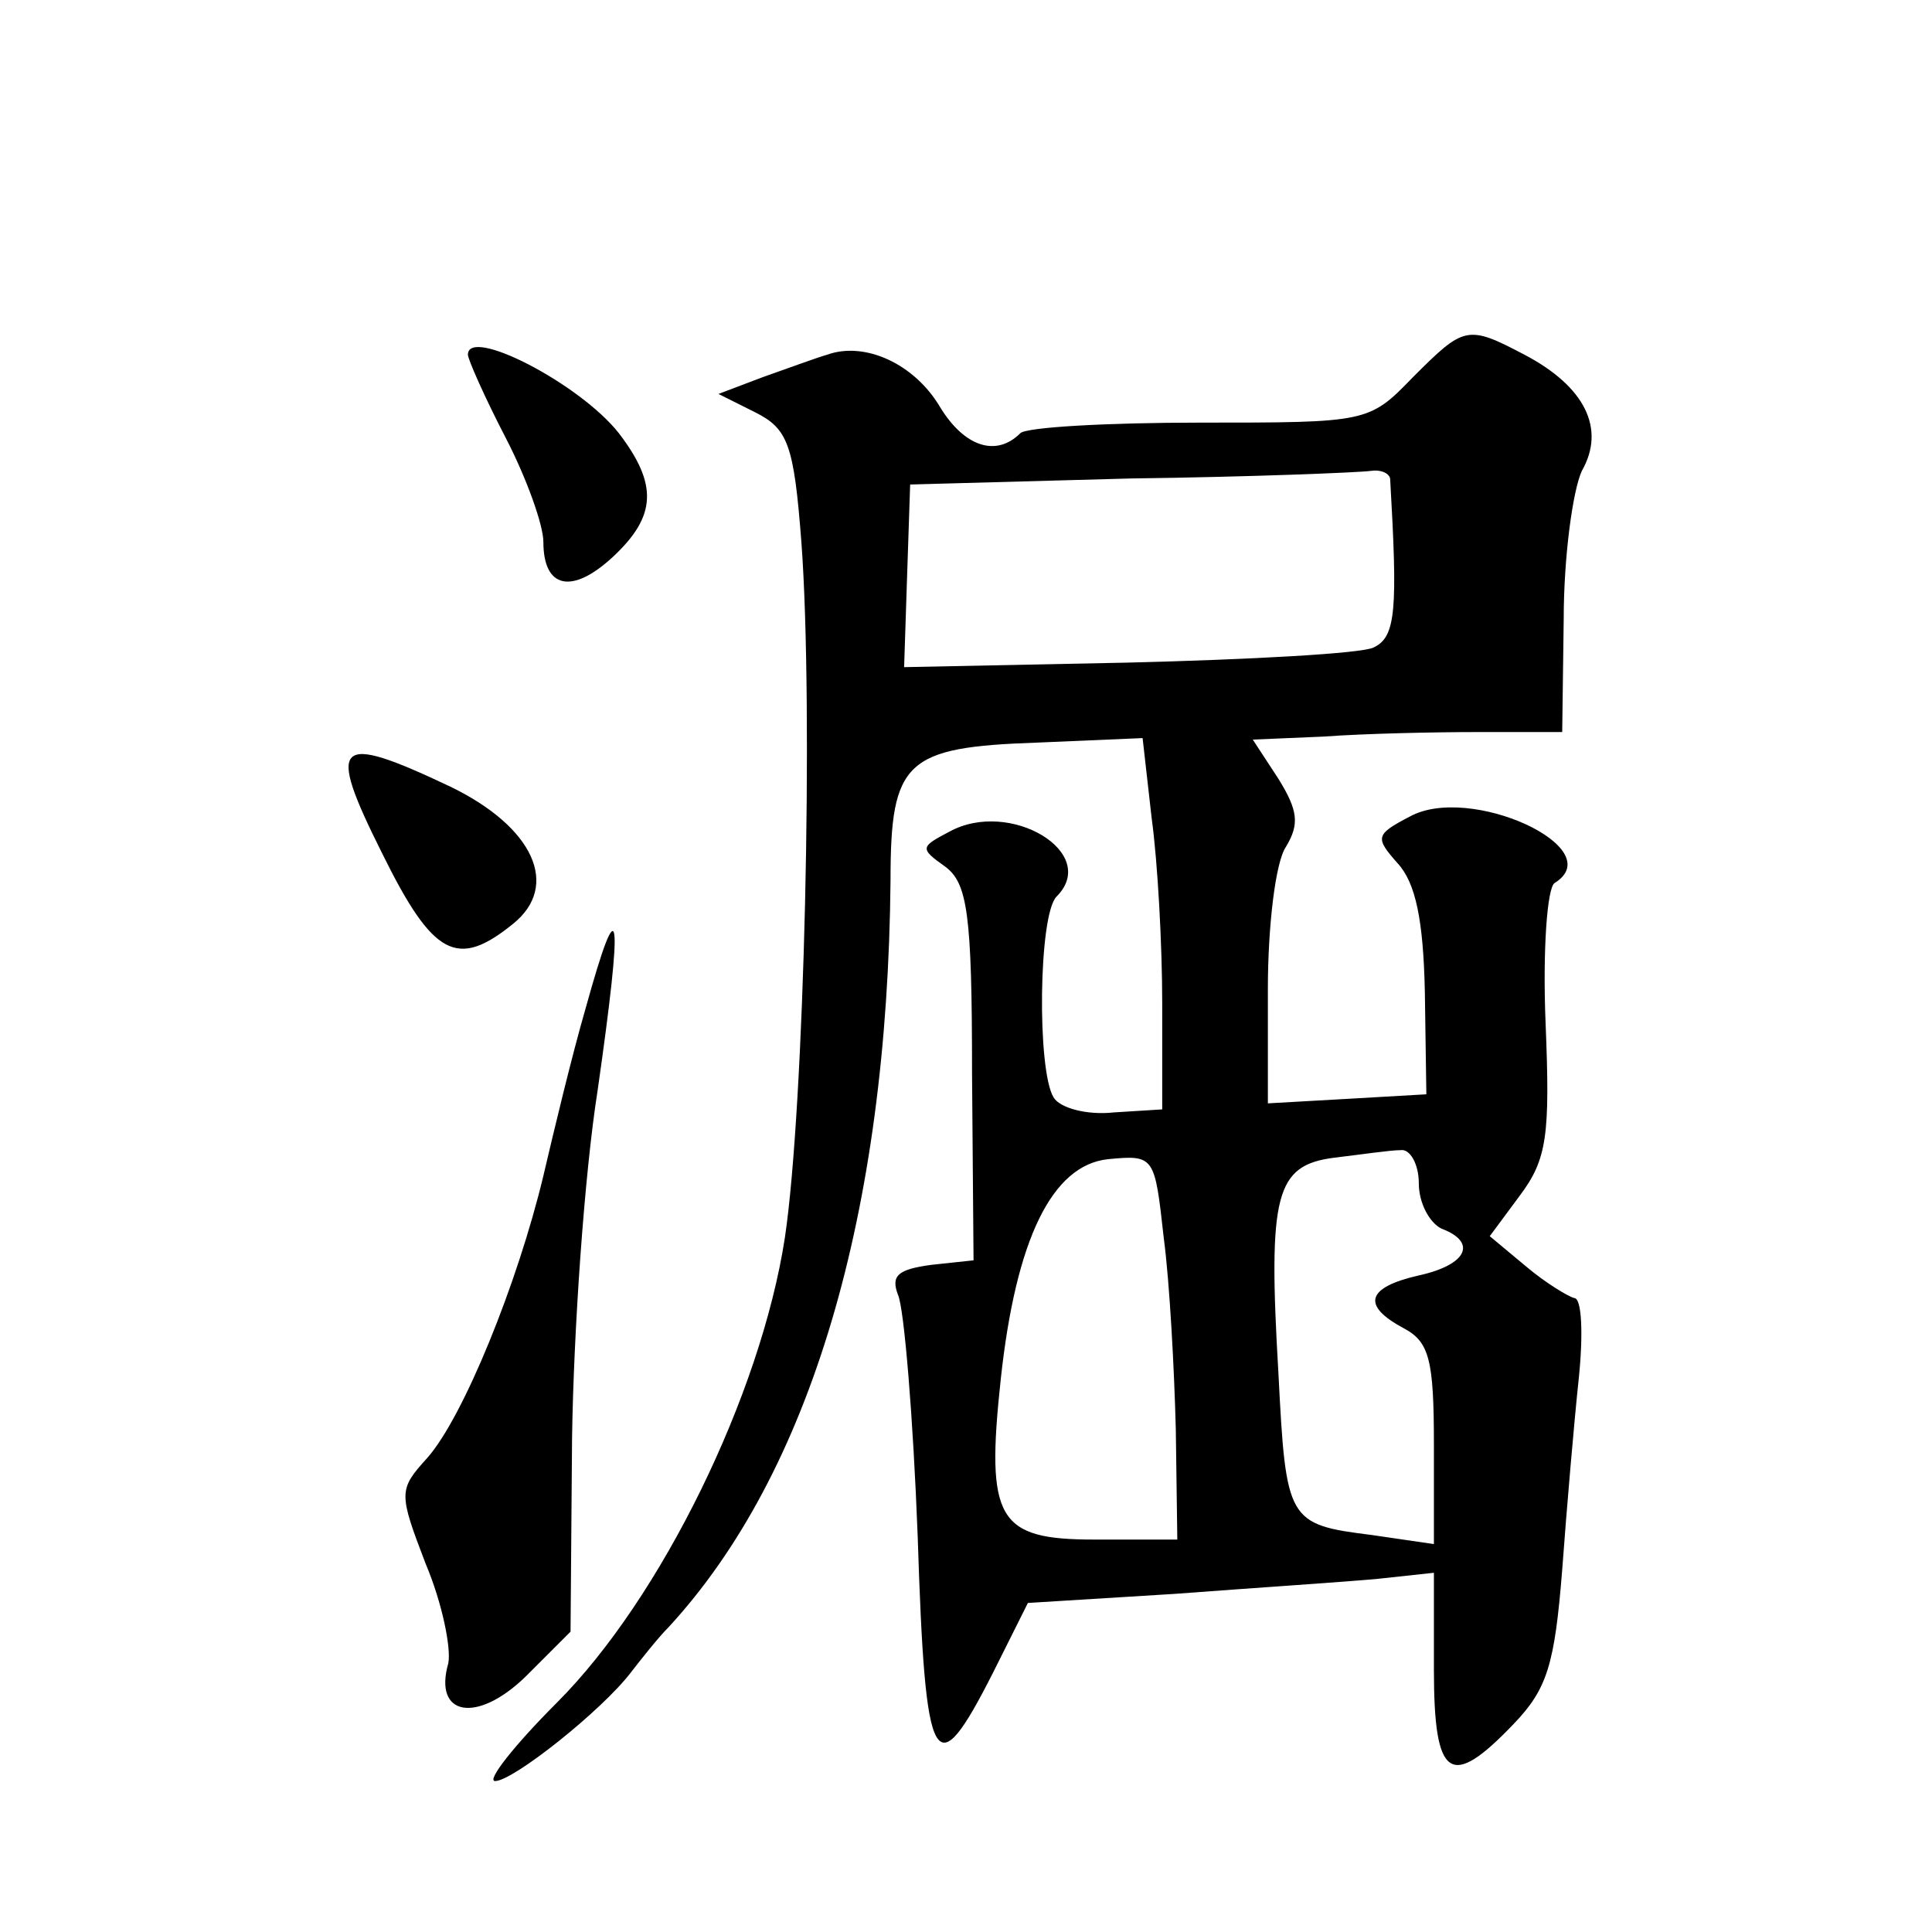
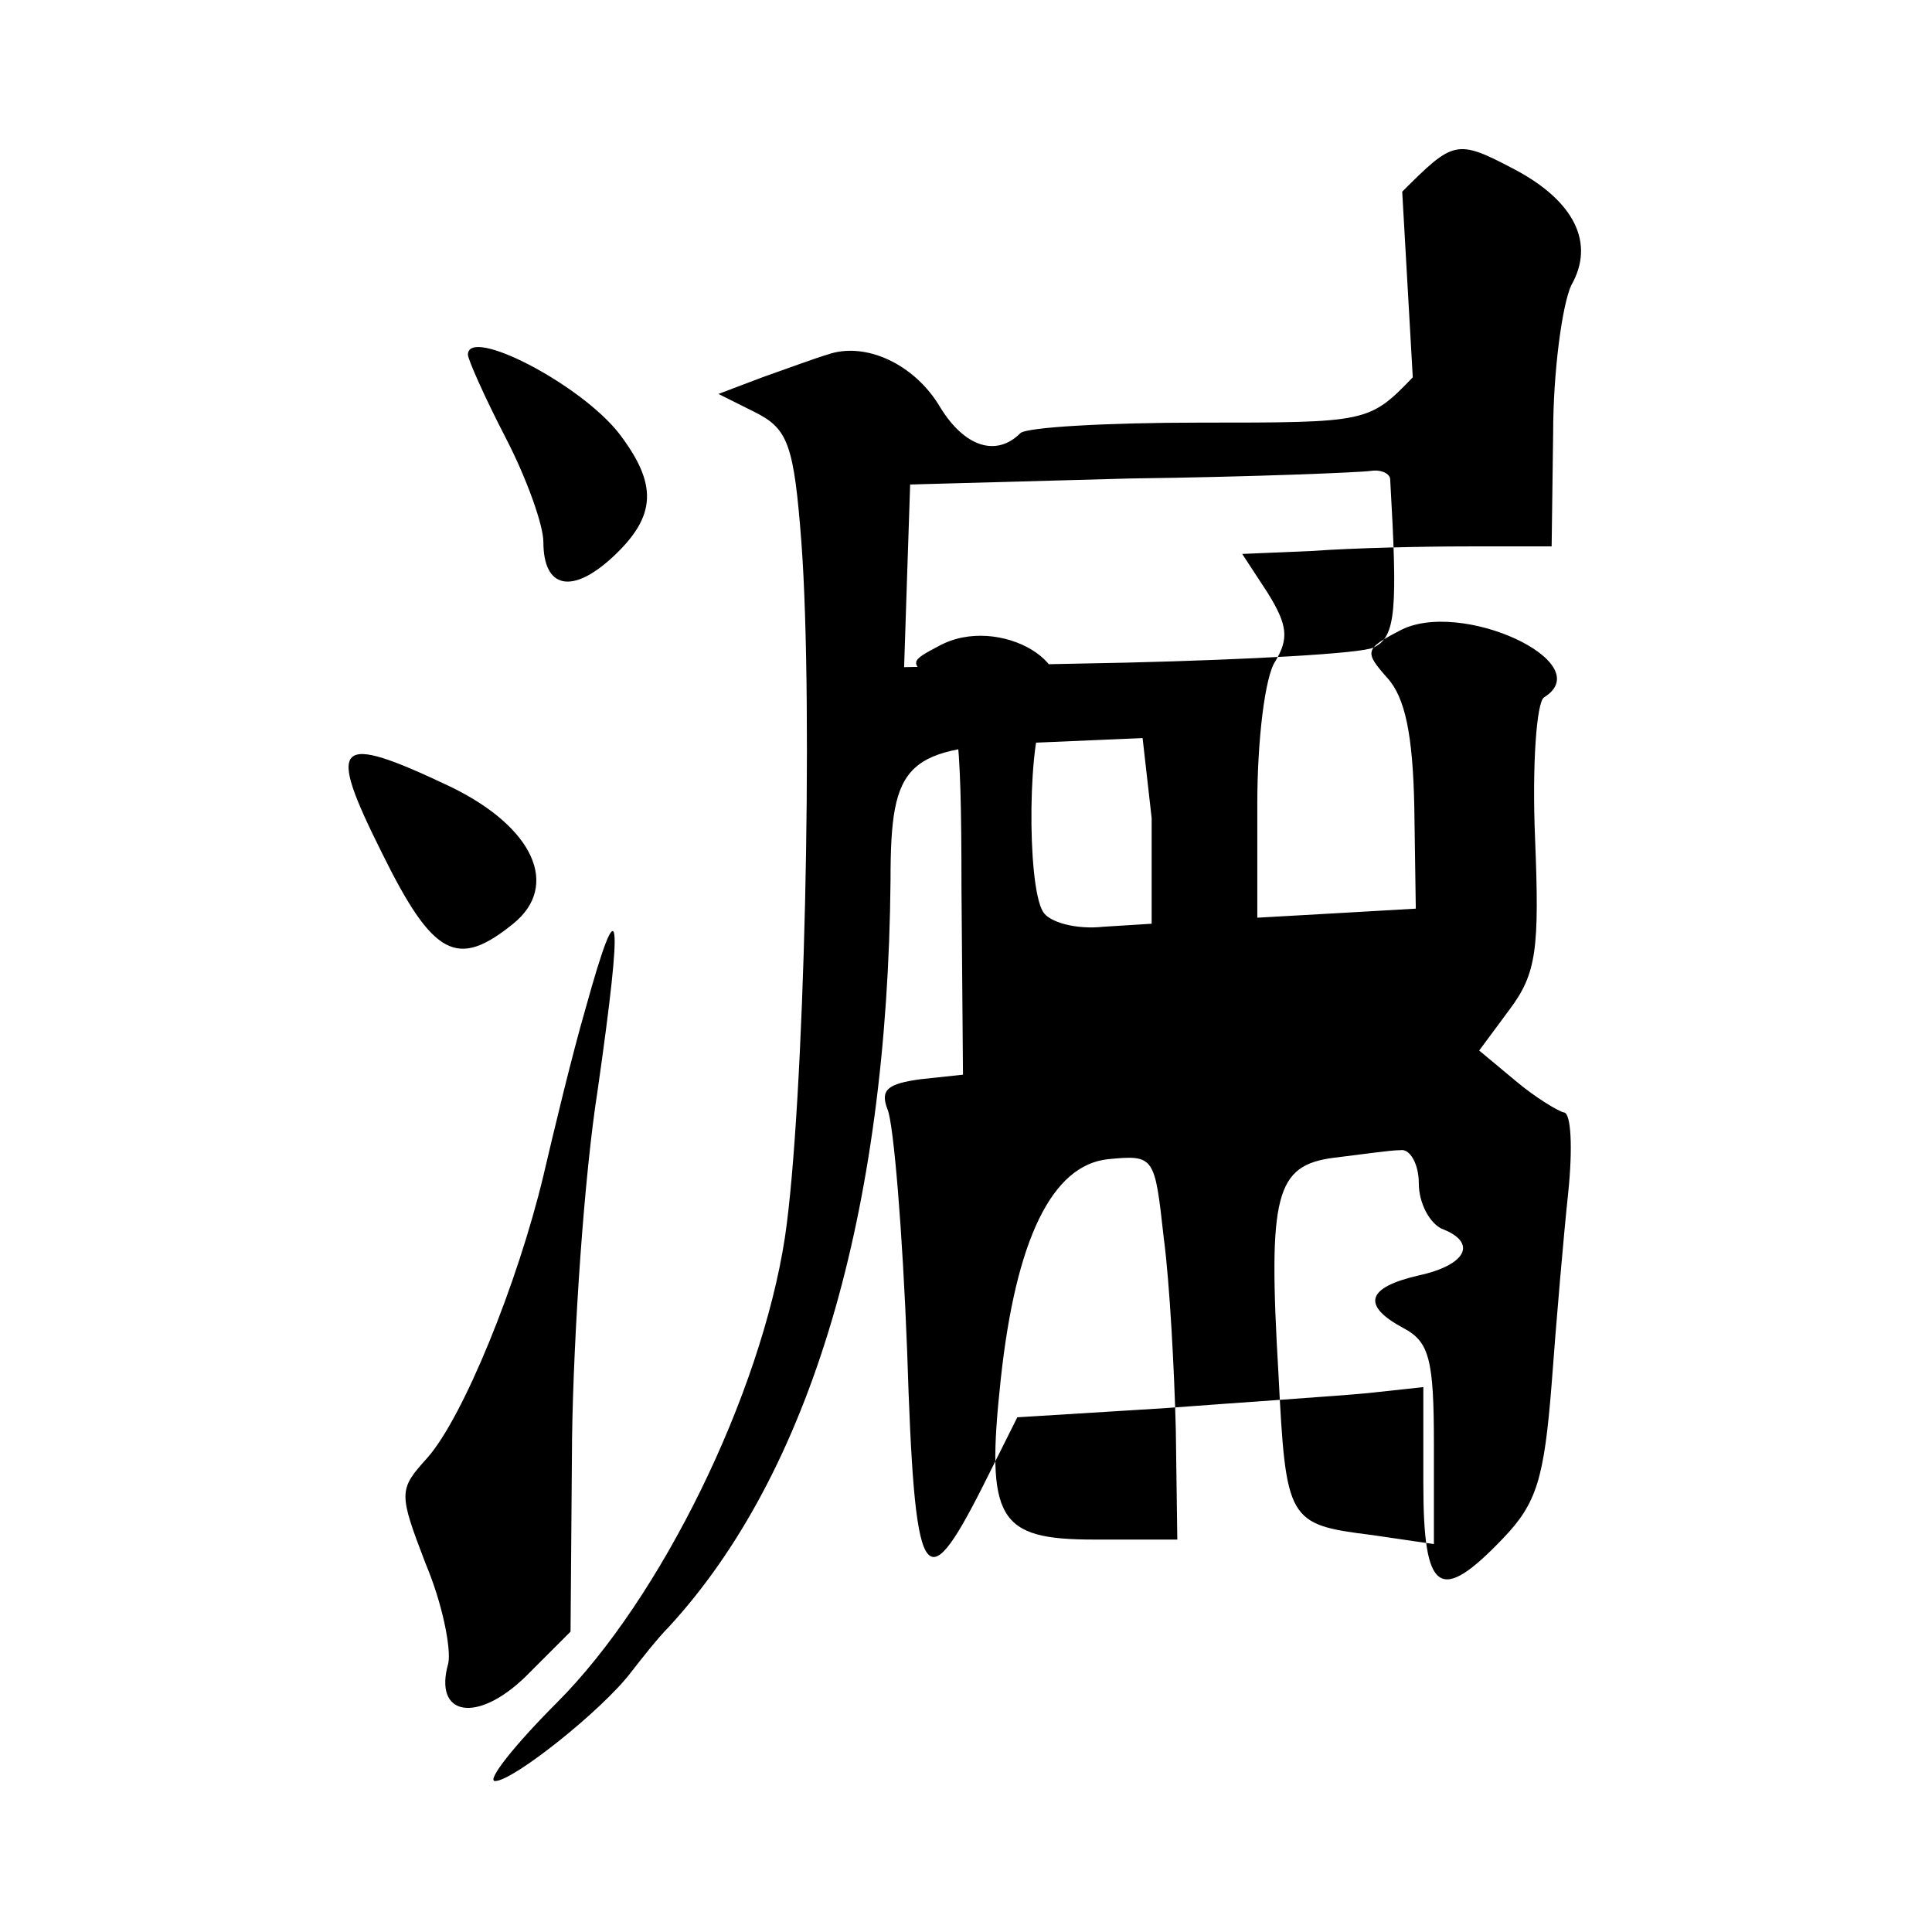
<svg xmlns="http://www.w3.org/2000/svg" version="1.0" width="128pt" height="128pt" viewBox="0 0 128 128" preserveAspectRatio="xMidYMid meet">
  <g transform="translate(0,128) scale(0.1,-0.1)" fill="#0" stroke="none">
-     <path d="M936 1030 c-29 -30 -30 -30 -141 -30 -61 0 -115 -3 -119 -7 -16 -16 -37 -9 -53 17 -17 29 -50 44 -75 35 -7 -2 -26 -9 -43 -15 l-29 -11 24 -12 c22 -11 26 -21 31 -87 8 -109 2 -373 -11 -460 -16 -104 -82 -239 -151 -308 -28 -28 -47 -52 -41 -52 12 0 71 47 90 72 7 9 18 23 25 30 94 102 145 274 147 495 0 79 10 88 97 91 l70 3 6 -53 c4 -29 7 -84 7 -123 l0 -70 -32 -2 c-18 -2 -36 3 -40 10 -11 18 -10 121 2 133 29 29 -31 65 -71 43 -19 -10 -20 -11 -3 -23 15 -11 18 -31 18 -137 l1 -124 -28 -3 c-22 -3 -27 -7 -22 -20 4 -9 10 -81 13 -160 5 -156 11 -167 50 -90 l23 46 97 6 c53 4 114 8 135 10 l37 4 0 -64 c0 -73 11 -80 53 -36 22 23 27 39 32 102 3 41 8 99 11 127 3 29 2 53 -3 53 -4 1 -19 10 -32 21 l-24 20 20 27 c18 24 20 40 17 114 -2 48 1 90 6 93 37 23 -56 66 -96 44 -23 -12 -23 -14 -8 -31 12 -13 17 -38 18 -85 l1 -68 -52 -3 -53 -3 0 76 c0 41 5 84 12 94 9 15 8 24 -5 45 l-17 26 47 2 c27 2 73 3 103 3 l55 0 1 75 c0 41 6 85 12 98 16 28 2 56 -38 77 -38 20 -40 19 -74 -15z m-15 -67 c5 -87 4 -105 -11 -112 -8 -4 -82 -8 -163 -10 l-148 -3 2 61 2 60 146 4 c80 1 152 4 159 5 6 1 12 -1 13 -5z m-142 -630 l1 -73 -55 0 c-64 0 -72 13 -62 106 10 93 34 142 71 146 31 3 31 2 37 -52 4 -30 7 -88 8 -127z m161 163 c0 -13 7 -26 15 -30 24 -9 17 -24 -15 -31 -35 -8 -38 -20 -10 -35 17 -9 20 -21 20 -77 l0 -66 -41 6 c-56 7 -57 9 -62 107 -7 119 -2 138 37 143 17 2 37 5 44 5 6 1 12 -9 12 -22z M310 1045 c0 -3 11 -28 25 -55 14 -27 25 -58 25 -69 0 -31 19 -35 46 -10 29 27 30 48 4 82 -26 33 -100 71 -100 52z M253 715 c34 -69 50 -77 87 -47 31 25 14 64 -42 91 -76 36 -82 30 -45 -44z M388 612 c-9 -31 -21 -81 -28 -111 -17 -71 -53 -160 -77 -187 -19 -21 -19 -23 -1 -70 11 -26 17 -56 15 -66 -10 -35 19 -40 51 -9 l30 30 1 128 c1 70 8 174 17 231 17 119 15 137 -8 54z" />
+     <path d="M936 1030 c-29 -30 -30 -30 -141 -30 -61 0 -115 -3 -119 -7 -16 -16 -37 -9 -53 17 -17 29 -50 44 -75 35 -7 -2 -26 -9 -43 -15 l-29 -11 24 -12 c22 -11 26 -21 31 -87 8 -109 2 -373 -11 -460 -16 -104 -82 -239 -151 -308 -28 -28 -47 -52 -41 -52 12 0 71 47 90 72 7 9 18 23 25 30 94 102 145 274 147 495 0 79 10 88 97 91 l70 3 6 -53 l0 -70 -32 -2 c-18 -2 -36 3 -40 10 -11 18 -10 121 2 133 29 29 -31 65 -71 43 -19 -10 -20 -11 -3 -23 15 -11 18 -31 18 -137 l1 -124 -28 -3 c-22 -3 -27 -7 -22 -20 4 -9 10 -81 13 -160 5 -156 11 -167 50 -90 l23 46 97 6 c53 4 114 8 135 10 l37 4 0 -64 c0 -73 11 -80 53 -36 22 23 27 39 32 102 3 41 8 99 11 127 3 29 2 53 -3 53 -4 1 -19 10 -32 21 l-24 20 20 27 c18 24 20 40 17 114 -2 48 1 90 6 93 37 23 -56 66 -96 44 -23 -12 -23 -14 -8 -31 12 -13 17 -38 18 -85 l1 -68 -52 -3 -53 -3 0 76 c0 41 5 84 12 94 9 15 8 24 -5 45 l-17 26 47 2 c27 2 73 3 103 3 l55 0 1 75 c0 41 6 85 12 98 16 28 2 56 -38 77 -38 20 -40 19 -74 -15z m-15 -67 c5 -87 4 -105 -11 -112 -8 -4 -82 -8 -163 -10 l-148 -3 2 61 2 60 146 4 c80 1 152 4 159 5 6 1 12 -1 13 -5z m-142 -630 l1 -73 -55 0 c-64 0 -72 13 -62 106 10 93 34 142 71 146 31 3 31 2 37 -52 4 -30 7 -88 8 -127z m161 163 c0 -13 7 -26 15 -30 24 -9 17 -24 -15 -31 -35 -8 -38 -20 -10 -35 17 -9 20 -21 20 -77 l0 -66 -41 6 c-56 7 -57 9 -62 107 -7 119 -2 138 37 143 17 2 37 5 44 5 6 1 12 -9 12 -22z M310 1045 c0 -3 11 -28 25 -55 14 -27 25 -58 25 -69 0 -31 19 -35 46 -10 29 27 30 48 4 82 -26 33 -100 71 -100 52z M253 715 c34 -69 50 -77 87 -47 31 25 14 64 -42 91 -76 36 -82 30 -45 -44z M388 612 c-9 -31 -21 -81 -28 -111 -17 -71 -53 -160 -77 -187 -19 -21 -19 -23 -1 -70 11 -26 17 -56 15 -66 -10 -35 19 -40 51 -9 l30 30 1 128 c1 70 8 174 17 231 17 119 15 137 -8 54z" />
  </g>
</svg>